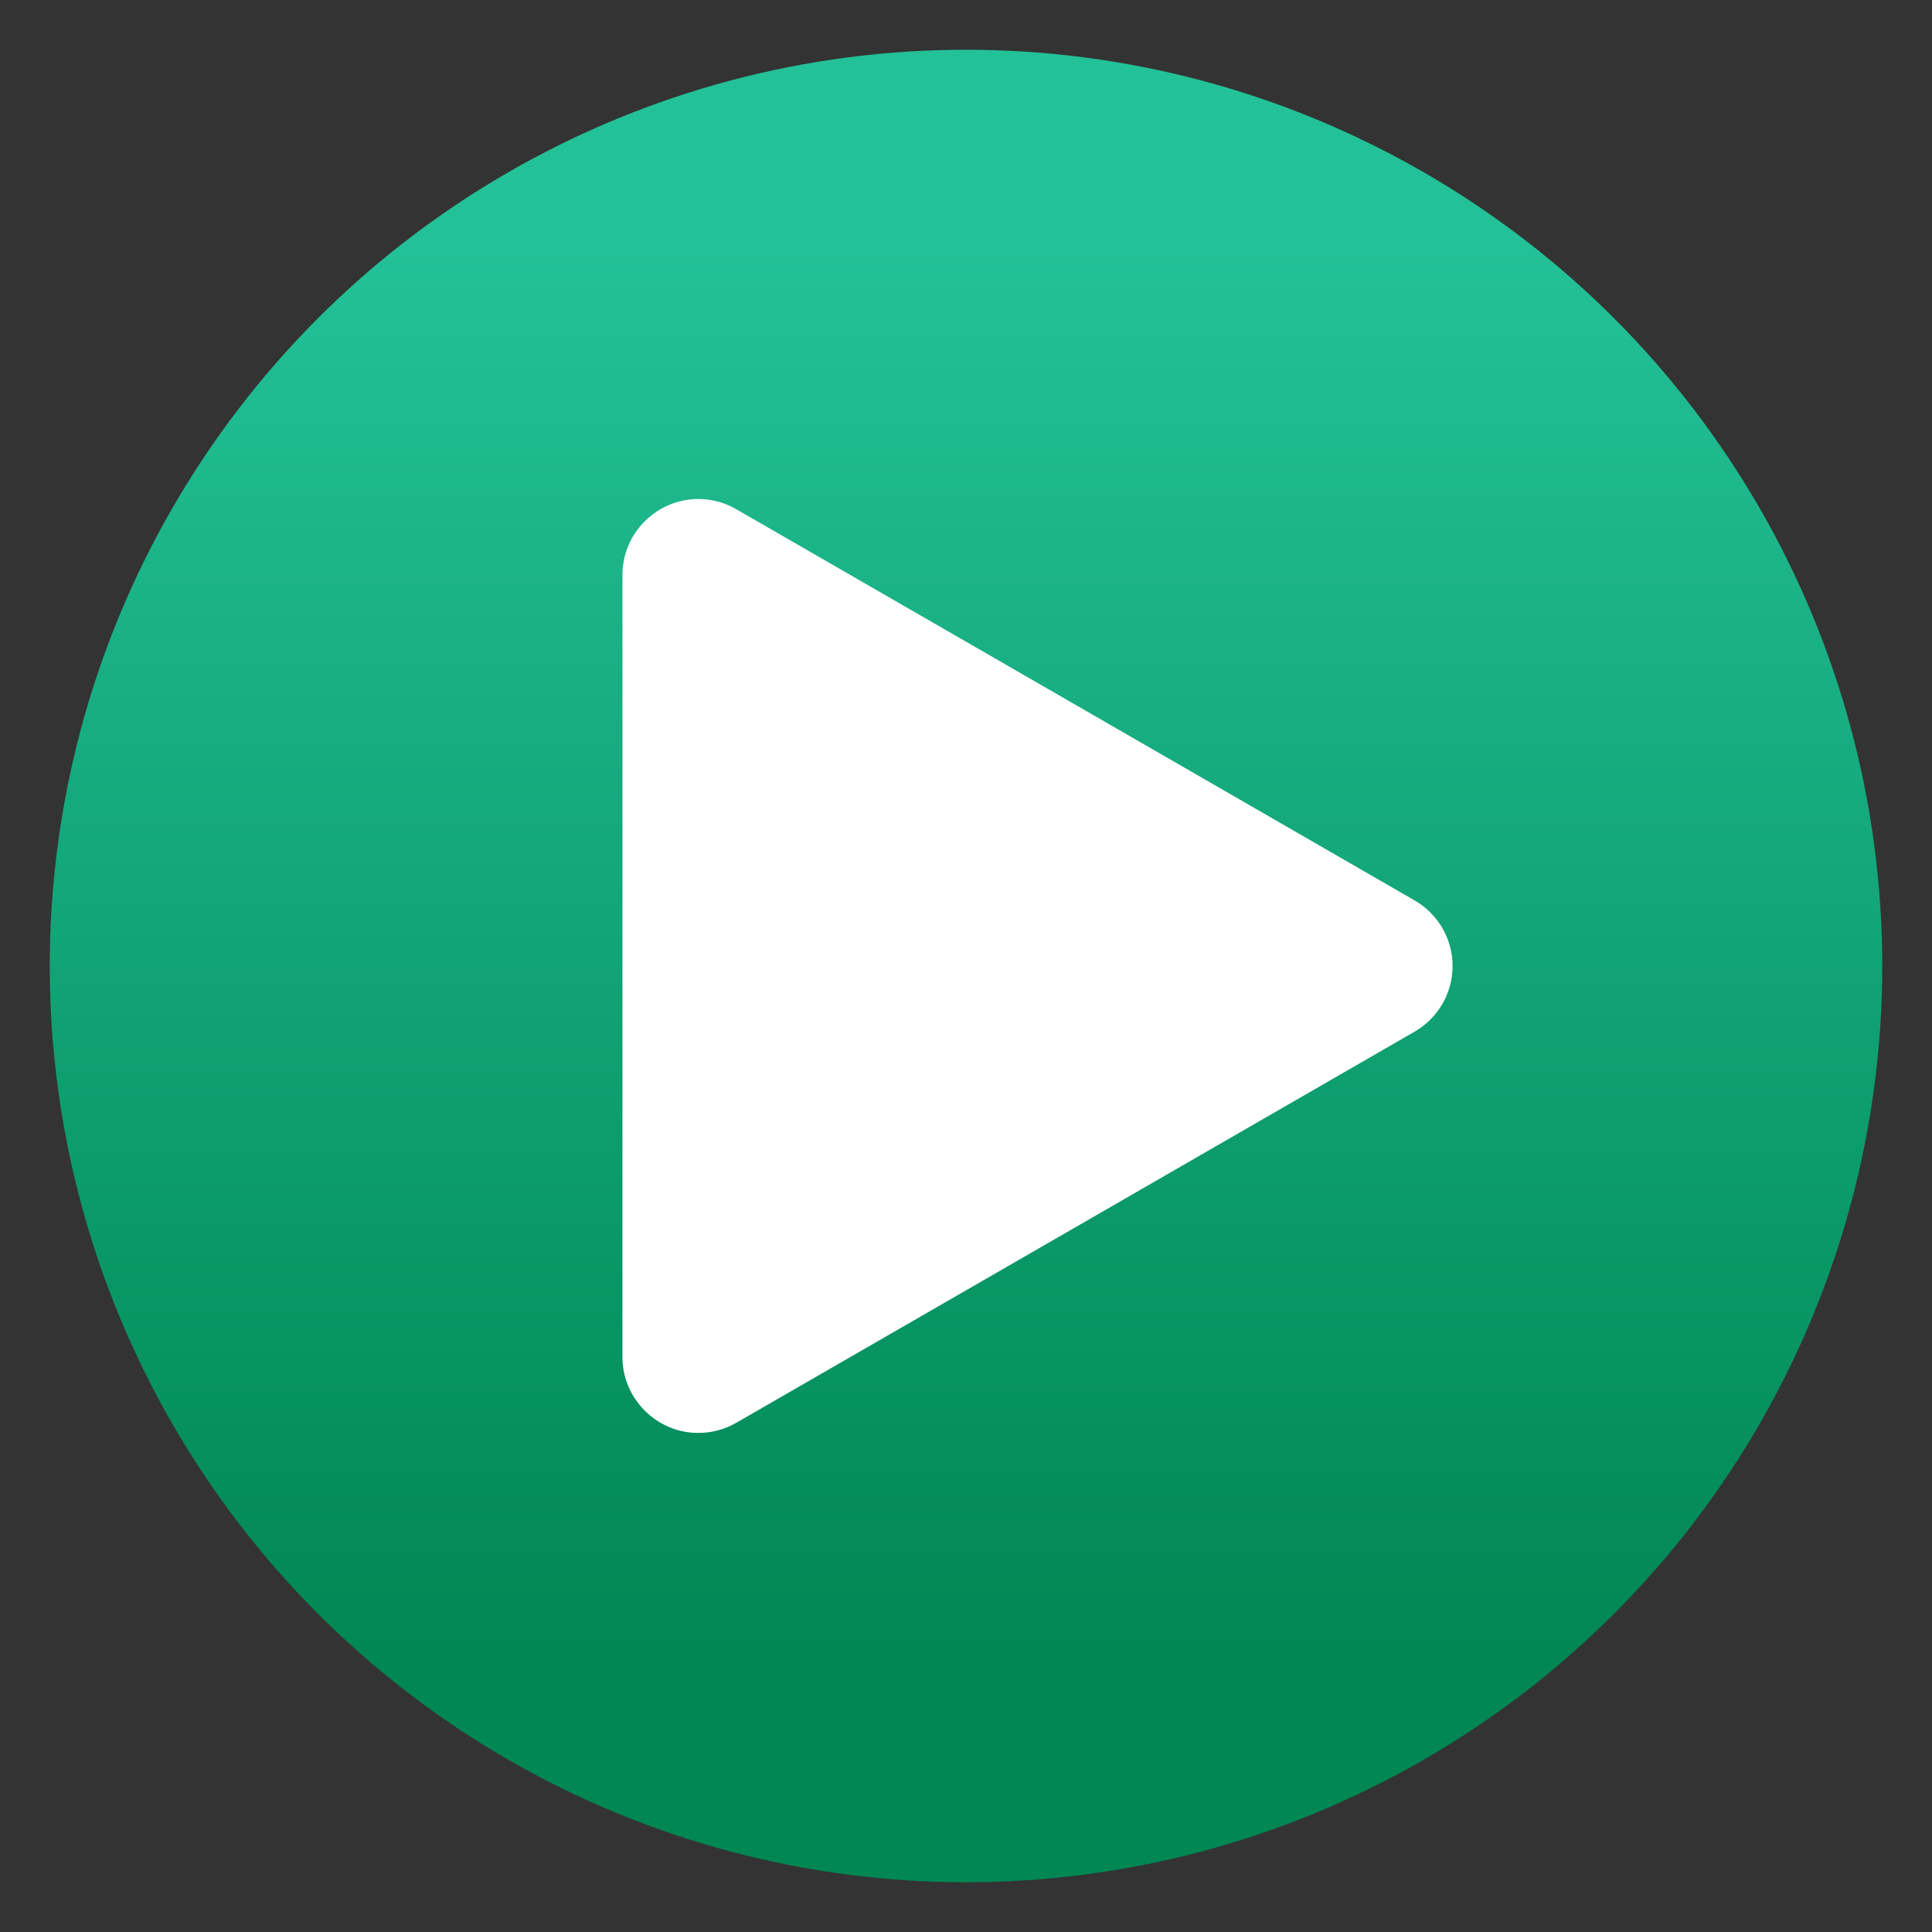
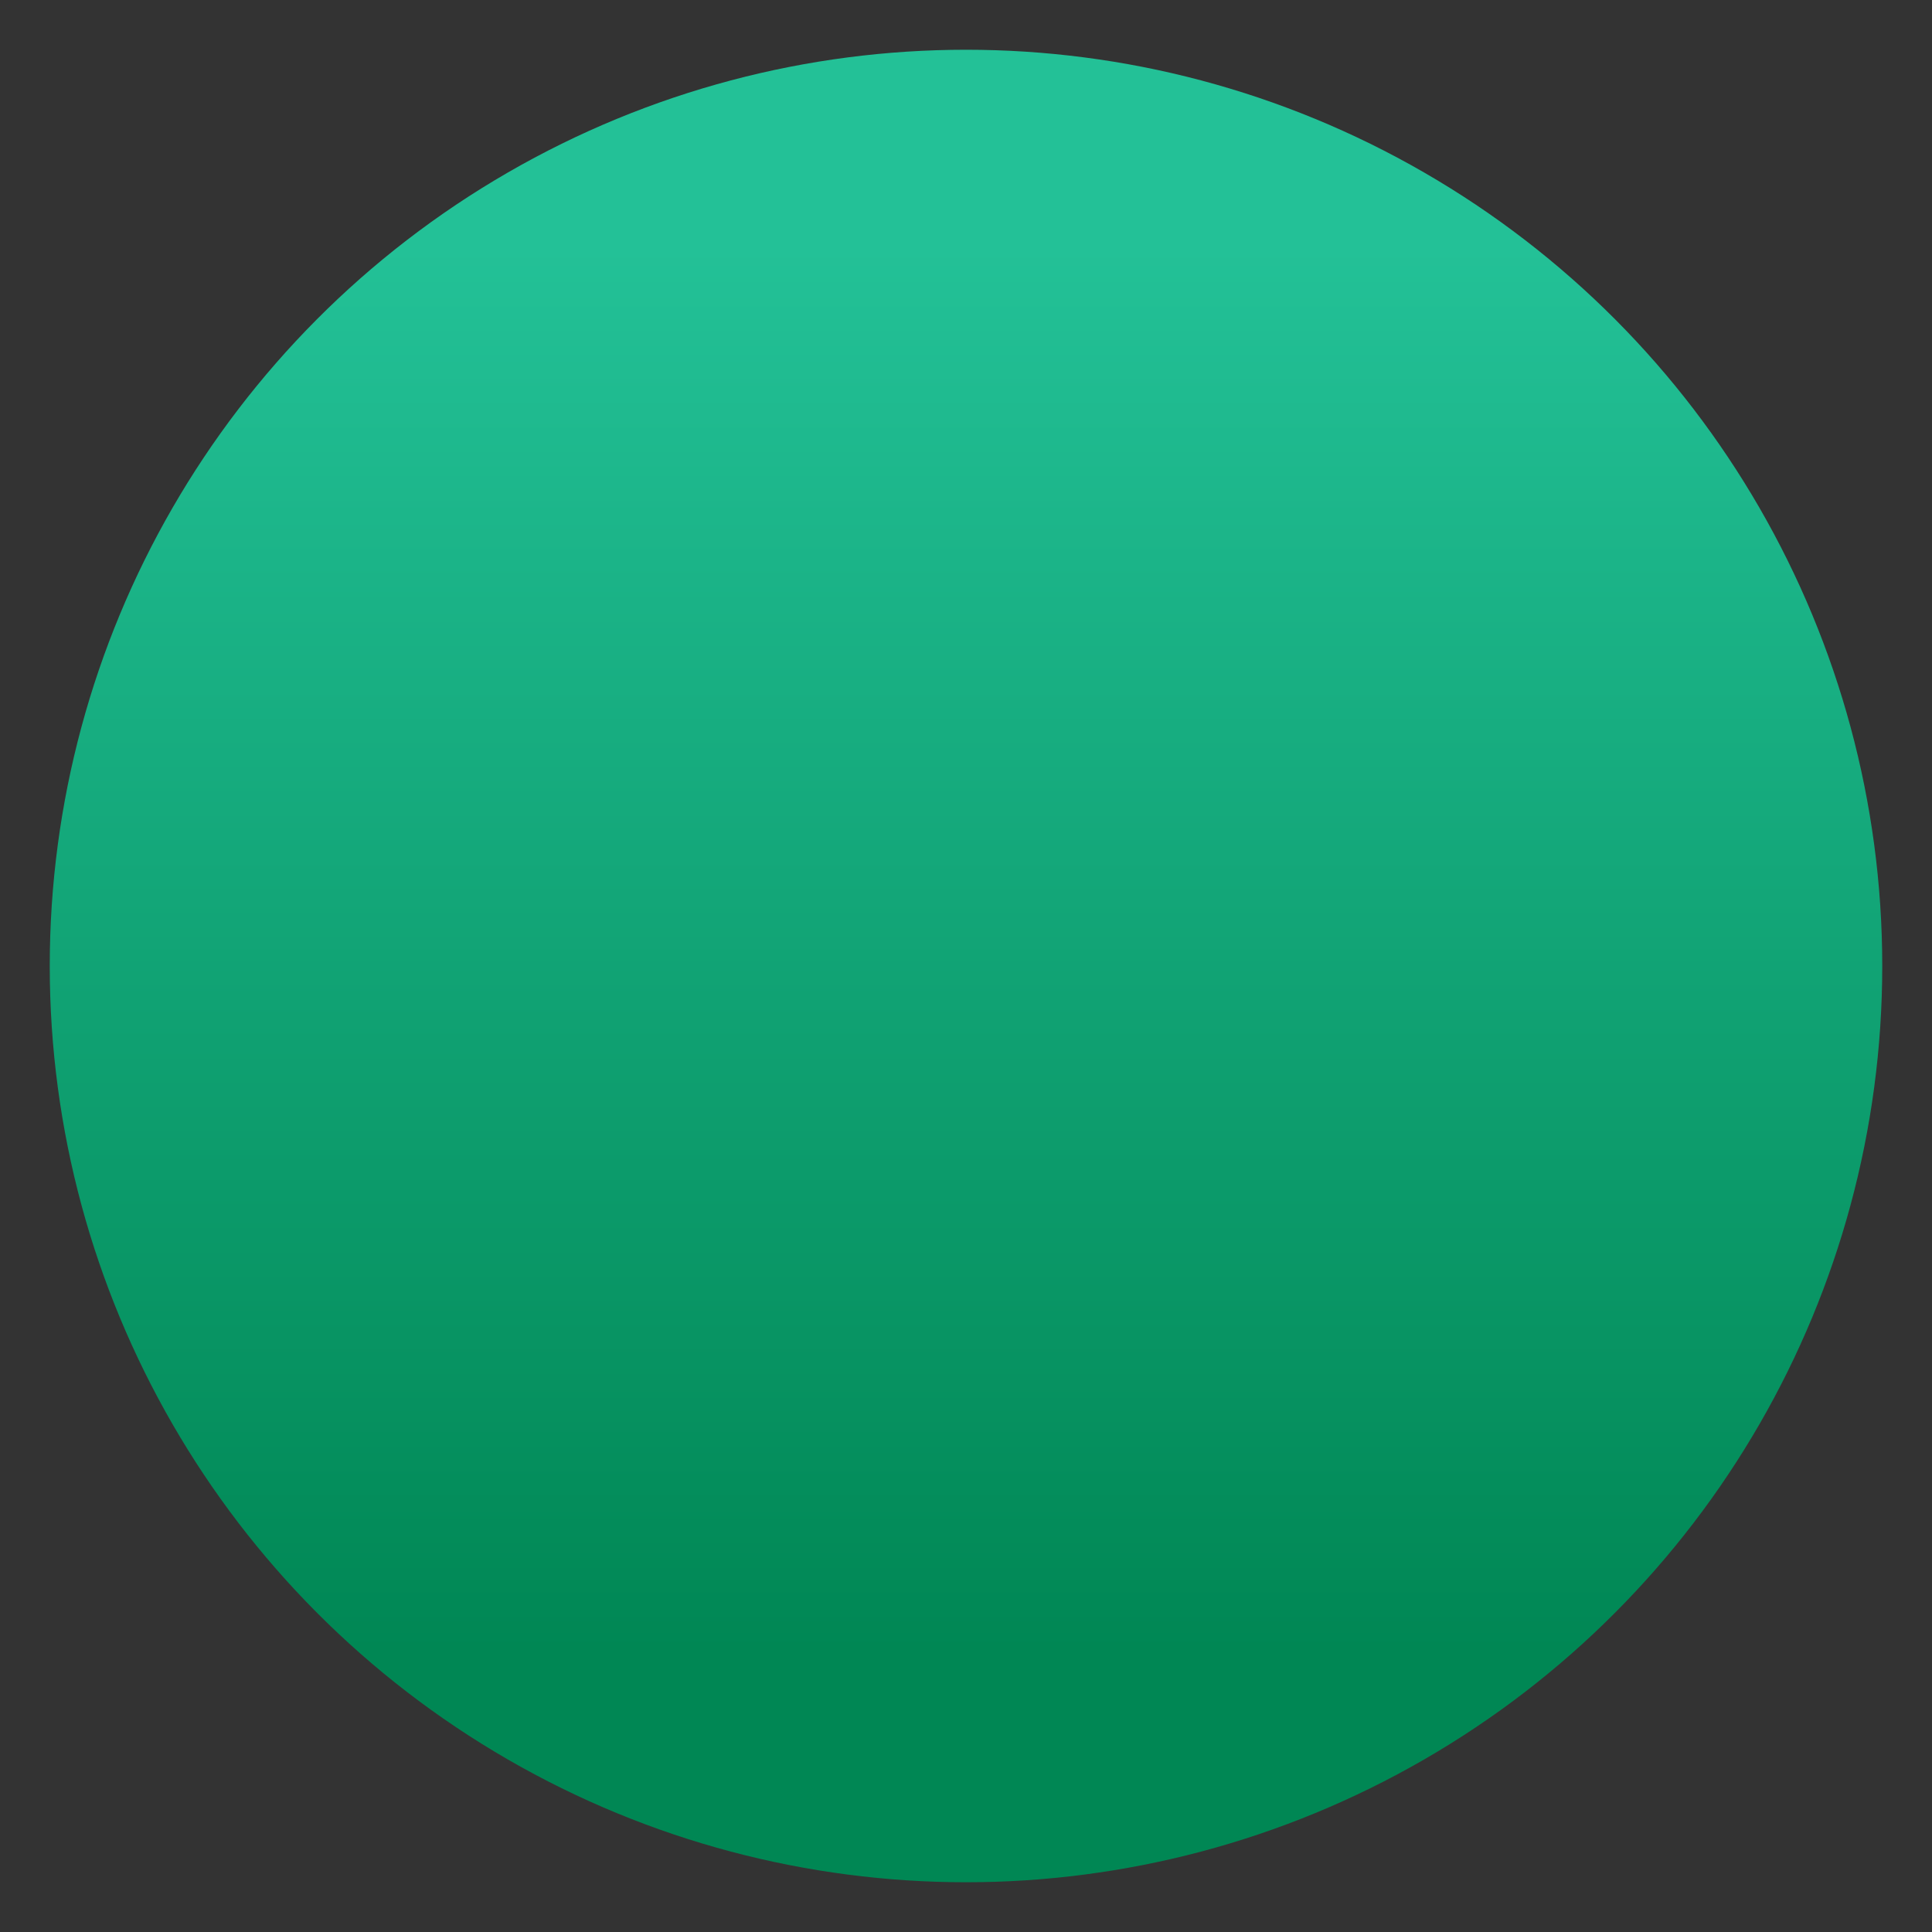
<svg xmlns="http://www.w3.org/2000/svg" clip-rule="evenodd" fill-rule="evenodd" stroke-linejoin="round" stroke-miterlimit="2" viewBox="0 0 48 48">
  <rect x="0" y="0" width="48" height="48" fill="#333333" stroke="none" />
  <linearGradient id="a" x2="1" gradientTransform="matrix(0 -35.391 35.391 0 968.766 41.282)" gradientUnits="userSpaceOnUse">
    <stop stop-color="#008754" offset="0" />
    <stop stop-color="#23c197" offset="1" />
  </linearGradient>
  <circle cx="24" cy="24" r="22.764" fill="url(#a)" />
-   <path transform="matrix(1.289 0 0 1.289 -6.448 -6.937)" d="m18.495 15c-.011 0-.022 0-.034 0-.801 0-1.461.658-1.461 1.459v.001 15.082c0 .8.66 1.459 1.461 1.459.257 0 .509-.068.731-.195l6.539-3.77 6.539-3.771c.451-.261.73-.743.73-1.264 0-.52-.279-1.003-.73-1.263l-6.539-3.772-6.539-3.77c-.212-.123-.452-.19-.697-.196z" fill="#fff" fill-rule="nonzero" />
</svg>